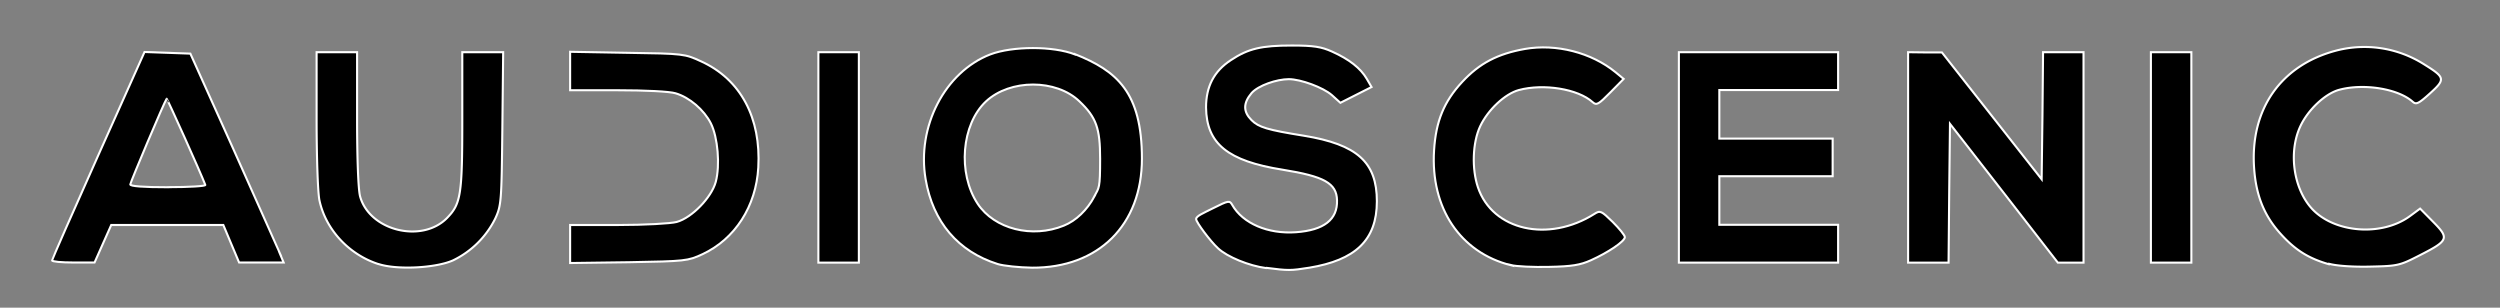
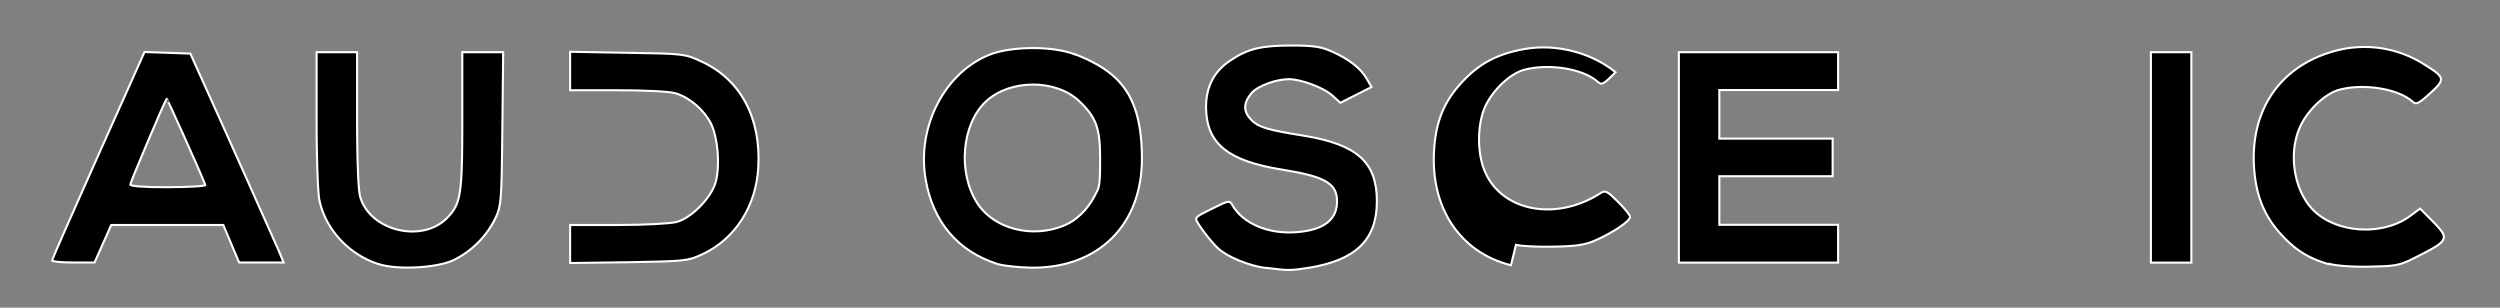
<svg xmlns="http://www.w3.org/2000/svg" id="Layer1" width="1200" height="147.67" viewBox="0 0 1200 147.67">
  <rect x="0" y="0" width="1200" height="147.67" fill="#808080" stroke="none" />
  <path id="C" d="M1117.89,126.84c-9.81-2.82-16.12-6.8-23-14.38-8-8.74-12-18.45-12.92-31.85-1.94-28.16,12.82-49.34,39.43-56.33a53.5,53.5,0,0,1,41.86,6.41c10.49,6.51,10.68,7.28,3.2,14.08-5.53,5-6.7,5.54-8.35,4.08-7.09-6.31-23.6-8.93-35.35-5.73-6.7,1.85-14.86,9.52-18.55,17.39-5.92,12.62-3.3,30.3,5.73,39.91,10.88,11.46,33.31,13.11,46.71,3.4l5-3.69,6.32,6.41c7.76,7.87,7.38,8.93-6.51,16-9.71,5-10.59,5.15-23.89,5.44-8.35.2-16.12-.39-19.62-1.36h0Z" stroke="#fff" stroke-miterlimit="10" />
  <polygon id="I" points="1032.43 75.56 1032.43 25.06 1042.14 25.06 1051.85 25.06 1051.85 75.56 1051.85 126.06 1042.14 126.06 1032.43 126.06 1032.43 75.56" stroke="#fff" stroke-miterlimit="10" />
-   <polygon id="N" points="915.89 75.56 915.89 25.06 924.05 25.16 932.11 25.16 956.1 55.65 979.99 86.05 980.38 55.55 980.67 25.06 990.38 25.06 1000.09 25.06 1000.09 75.56 1000.09 126.06 993.97 126.06 987.76 126.06 961.92 92.75 935.99 59.44 935.61 92.75 935.31 126.06 925.6 126.06 915.89 126.06 915.89 75.56" stroke="#fff" stroke-miterlimit="10" />
  <polygon id="E" points="805.86 75.56 805.86 25.06 844.02 25.06 882.29 25.06 882.29 34.09 882.29 43.22 853.74 43.22 825.28 43.22 825.28 54.87 825.28 66.53 852.47 66.53 879.67 66.53 879.67 75.56 879.67 84.59 852.47 84.59 825.28 84.59 825.28 96.25 825.28 107.9 853.74 107.9 882.29 107.9 882.29 117.03 882.29 126.06 844.02 126.06 805.86 126.06 805.86 75.56" stroke="#fff" stroke-miterlimit="10" />
-   <path id="C-2" d="M725.25,127.32c-24.37-6.12-38.65-27.48-36.9-55.16.87-14,4.76-23.41,13.5-32.83,8.35-9,17-13.49,30.1-15.83,15.06-2.62,31.95,1.75,43.51,11.17l3.89,3.21-6.41,6.5c-5.64,5.73-6.61,6.32-8.45,4.67-7.09-6.41-23.6-9-35.45-5.83-6.7,1.84-14.86,9.52-18.55,17.38s-4.08,20.49-1.07,29.33c7,20.69,33.8,26.71,55.94,12.72,2.72-1.74,3.3-1.45,8.74,3.89,3.21,3.2,5.83,6.41,5.83,7.28,0,2-8,7.38-16.22,11.07-5.15,2.33-9.23,3-20.1,3.21-7.48.19-15.83-.2-18.46-.88h0Z" stroke="#fff" stroke-miterlimit="10" />
+   <path id="C-2" d="M725.25,127.32c-24.37-6.12-38.65-27.48-36.9-55.16.87-14,4.76-23.41,13.5-32.83,8.35-9,17-13.49,30.1-15.83,15.06-2.62,31.95,1.75,43.51,11.17c-5.64,5.73-6.61,6.32-8.45,4.67-7.09-6.41-23.6-9-35.45-5.83-6.7,1.84-14.86,9.52-18.55,17.38s-4.08,20.49-1.07,29.33c7,20.69,33.8,26.71,55.94,12.72,2.72-1.74,3.3-1.45,8.74,3.89,3.21,3.2,5.83,6.41,5.83,7.28,0,2-8,7.38-16.22,11.07-5.15,2.33-9.23,3-20.1,3.21-7.48.19-15.83-.2-18.46-.88h0Z" stroke="#fff" stroke-miterlimit="10" />
  <path id="S" d="M607.74,128.68c-8.16-1.07-18.65-5.34-23.11-9.52-3.69-3.39-10.49-12.52-10.49-14s3.59-2.91,8-5.15c7.58-3.79,8.06-3.88,9.33-1.65,5,8.84,17.09,14.08,30.59,13.11s20-6.12,19.71-15.34c-.19-8.16-6.12-11.46-26.12-14.67C589.39,77.31,579.09,69,578.9,51.57c0-10,3.78-17.38,11.94-22.72,8.35-5.54,14.67-7,29.23-7,10.49,0,14.18.59,19.33,2.92,8.26,3.69,13.69,8,16.61,13l2.33,4-7.48,3.79-7.48,3.79-4.08-3.69C635.13,42,624.35,38,618.62,38S604,41,600.75,44.68c-4.08,4.85-4.08,8.93,0,13,3.4,3.4,7.57,4.66,25.15,7.48,25.45,4.17,35,12.62,35,31.46s-10.58,28.26-32.34,31.86c-9.13,1.45-10.1,1.45-20.68.09h0Z" stroke="#fff" stroke-miterlimit="10" />
  <path id="O" d="M516,26.13c-10.4-4.08-30-4.08-40.7,0-21.75,8.45-35.35,34.67-31,59.92,3.5,20.49,15.54,34.67,34.58,40.69h0c2.81.87,10.29,1.65,16.51,1.75,31.85.19,52.73-20.49,52.73-52.35S536.07,34,516,26Zm9.32,68.17c-3.5,6.51-8.84,11.66-14.67,14-15.24,6.21-33.31,1.65-41.37-10.49-9.71-14.67-7.77-38.17,4-49.14,11.56-10.78,33.7-10.78,44.87,0,8.06,7.67,9.91,12.91,9.91,27.48s-.49,13.79-2.82,18.16Z" stroke="#fff" stroke-miterlimit="10" />
-   <polygon id="I-2" points="392.82 75.56 392.82 25.06 402.53 25.06 412.25 25.06 412.25 75.56 412.25 126.06 402.53 126.06 392.82 126.06 392.82 75.56" stroke="#fff" stroke-miterlimit="10" />
  <path id="D" d="M273.66,117.12V108h23c12.82,0,25.25-.68,28.16-1.46,7.28-2,16.7-11.75,18.74-19.23,2.14-8,1-21.37-2.33-28.07-3.3-6.5-10.29-12.52-17-14.47-2.92-.87-14.38-1.45-27.78-1.45H273.66V24.86l27.48.49c27.1.39,27.59.49,35.55,4.18,18.84,8.64,28.65,27.09,27.29,50.88-1.07,18.65-11.17,34.29-26.71,41.57-7.09,3.3-8.16,3.4-35.45,3.89l-28.16.38Z" stroke="#fff" stroke-miterlimit="10" />
  <path id="U" d="M181.59,126.74c-14.08-4.57-25.25-16.51-28.26-30.59-.77-3.5-1.36-20.88-1.36-38.75V25.06H171.4V57.11c0,19.42.58,34.08,1.45,37.19,4.57,16.51,29.72,22.63,41.76,10.3,6.61-6.8,7.29-11,7.29-47V25.06h19.62l-.39,36.61c-.39,35-.49,36.91-3.4,43.22a43.85,43.85,0,0,1-20.3,20.1c-8.25,3.69-26.8,4.66-35.74,1.75Z" stroke="#fff" stroke-miterlimit="10" />
  <path id="A" d="M134.49,121.88c-1-2.33-11.07-24.86-22.43-50.21L91.37,25.74l-11-.39-11-.39L47.19,74.49C35,101.78,25,124.51,25,125h0c0,.58,4.56,1,10.19,1h10.2l4-9,4-9h53.81l3.78,9,3.79,9h21.37l-1.75-4.17Zm-53.7-32c-12.14,0-18.26-.49-18.26-1.36S79,48.56,80,47.4c.19-.3,16.22,35.25,18.55,41.37C98.75,89.35,90.79,89.84,80.79,89.84Z" stroke="#fff" stroke-miterlimit="10" />
  <rect width="1200" height="147.67" fill="none" />
</svg>